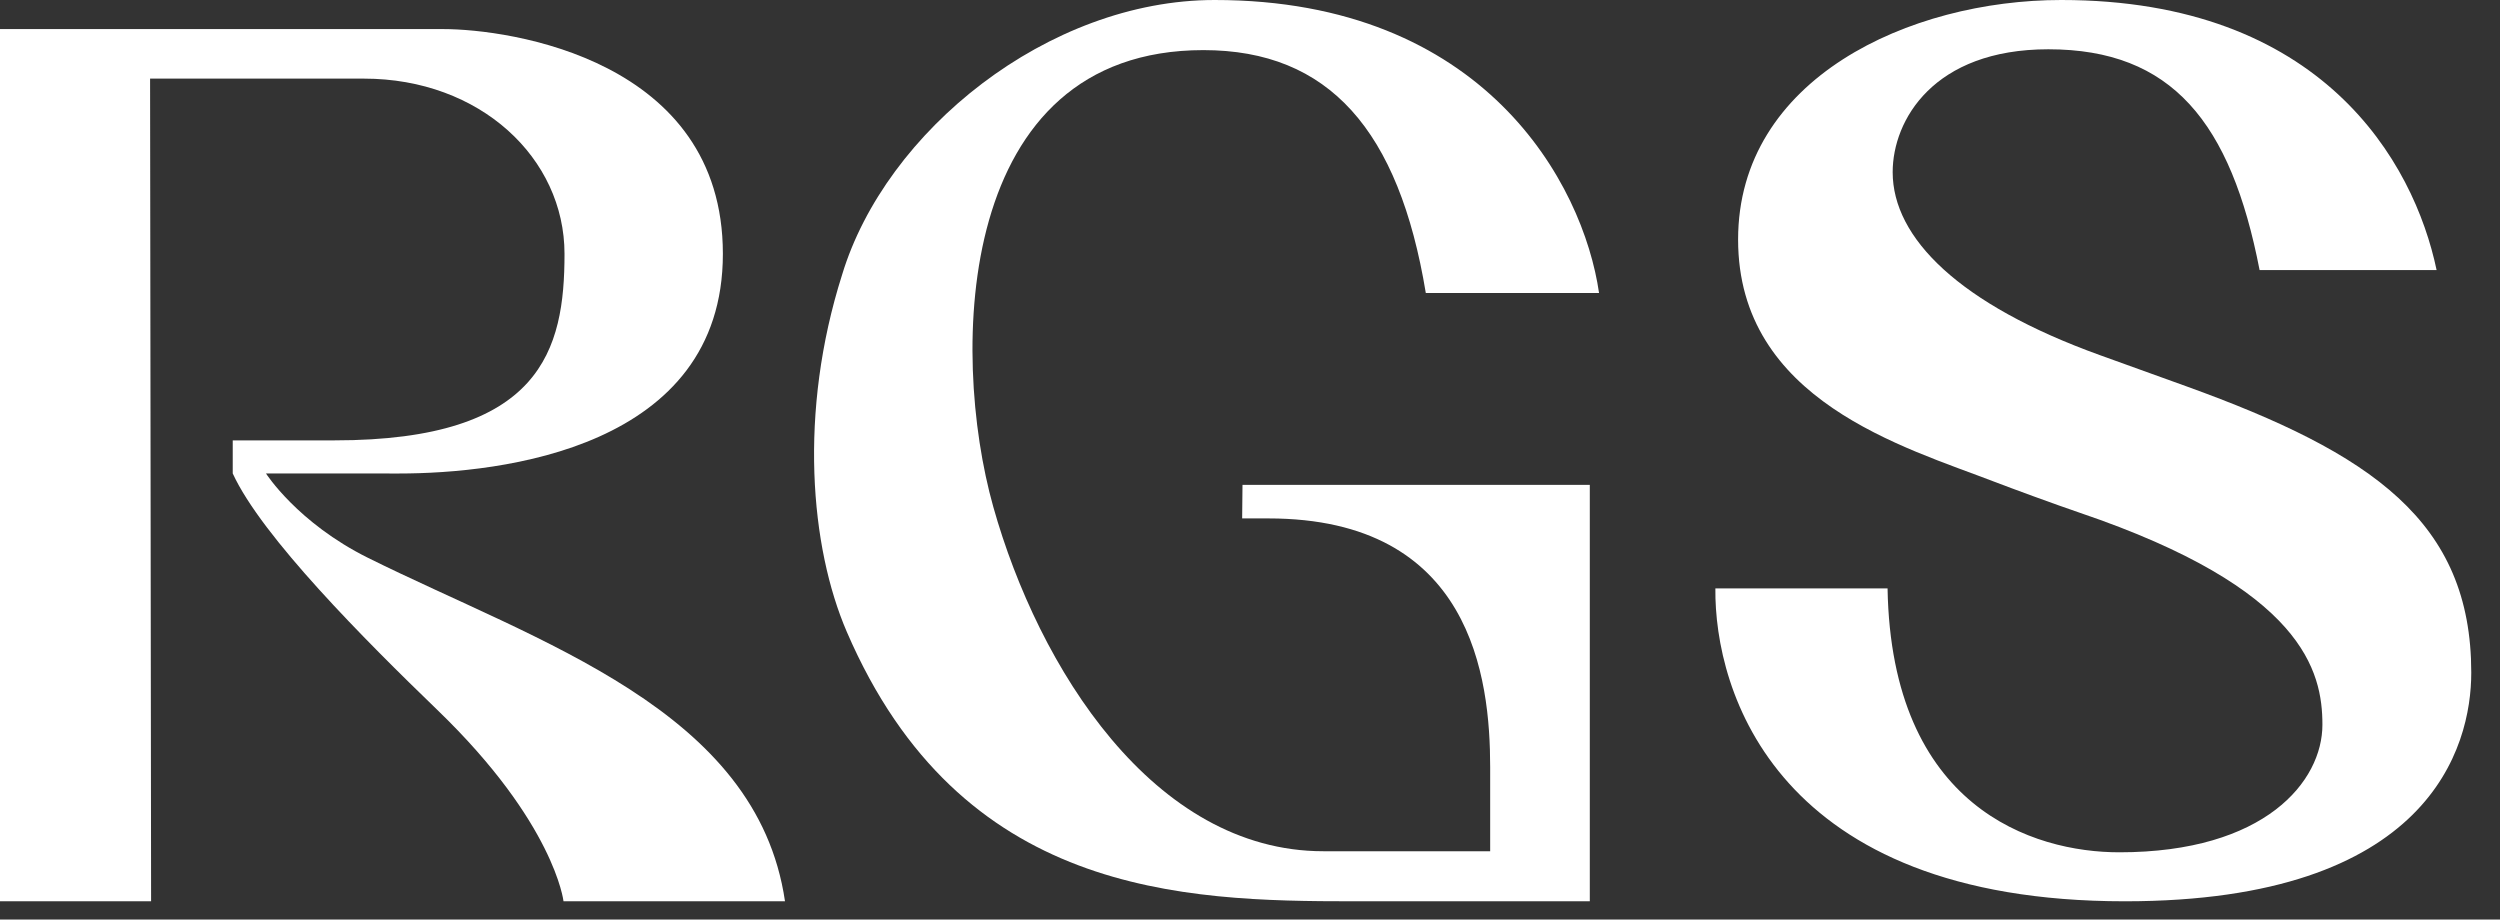
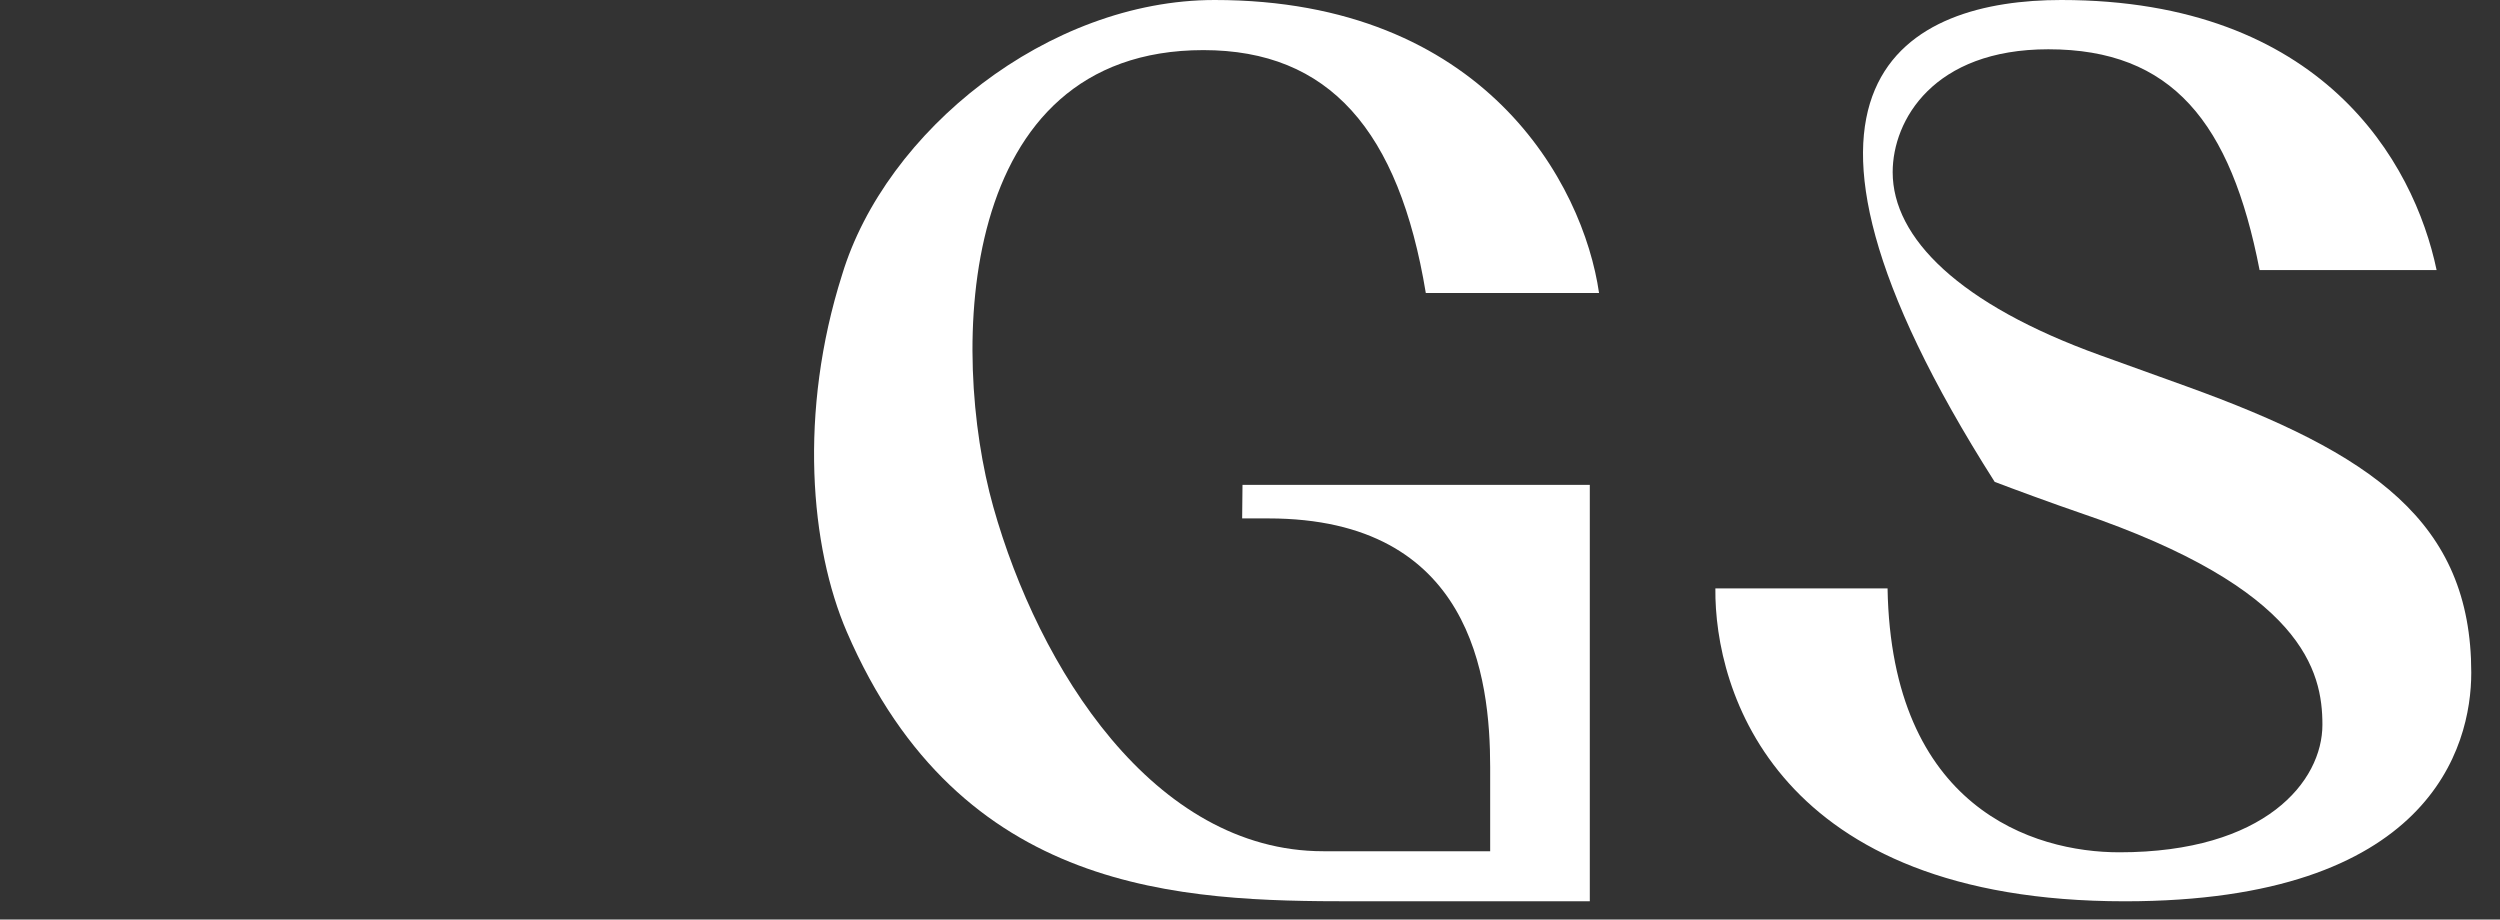
<svg xmlns="http://www.w3.org/2000/svg" width="87" height="32" viewBox="0 0 87 32" fill="none">
  <rect x="0" y="0" width="87" height="32" fill="#333333" stroke="none" />
-   <path d="M27.318 31.365C26.341 24.691 18.739 22.36 12.807 19.413C10.351 18.193 9.256 16.476 9.256 16.476C9.256 16.476 11.937 16.478 13.883 16.478C17.439 16.478 25.156 15.603 25.156 8.834C25.156 2.064 17.722 1.012 15.42 1.012H0C0 1.012 0 21.332 0 31.363H5.258L5.223 2.736C5.223 2.736 7.562 2.736 12.665 2.736C16.712 2.736 19.645 5.505 19.645 8.834C19.645 12.163 18.86 15.325 11.634 15.325C10.67 15.325 8.776 15.33 8.099 15.325V16.476C9.105 18.668 12.712 22.286 15.223 24.709C19.302 28.645 19.61 31.363 19.61 31.363H27.318V31.365Z" fill="white" />
  <path d="M55.325 16.874V31.365H47.097C41.127 31.365 33.423 31.15 29.47 21.991C28.196 19.039 27.786 14.344 29.305 9.561C30.817 4.563 36.472 0 42.27 0C51.644 0 55.096 6.383 55.647 10.197H49.618C48.683 4.532 46.245 1.744 41.879 1.744C33.251 1.744 33.048 12.235 34.565 17.633C36.139 23.237 40.141 29.623 46.051 29.623C46.508 29.623 51.858 29.623 51.858 29.623V26.699C51.858 23.588 51.216 18.041 44.14 18.041H43.227L43.239 16.874H55.325Z" fill="white" />
-   <path d="M86 23.409C86 26.002 84.553 31.365 73.946 31.365C61.803 31.365 59.657 24.042 59.695 20.476H65.687C65.821 28.113 70.759 29.66 73.751 29.66C78.828 29.66 80.82 27.19 80.82 25.22C80.82 23.365 80.164 20.488 72.379 17.845C71.488 17.542 69.978 16.985 69.415 16.769C66.278 15.56 60.486 13.94 60.486 8.336C60.486 2.733 66.455 0 71.732 0C80.8 0 84.002 5.622 84.794 9.399H78.634C77.634 4.248 75.577 1.715 71.282 1.715C67.284 1.715 65.865 4.182 65.865 5.991C65.865 8.28 68.176 10.591 73.077 12.359C74.212 12.769 75.61 13.272 76.097 13.448C82.53 15.774 86 18.14 86 23.409Z" fill="white" />
+   <path d="M86 23.409C86 26.002 84.553 31.365 73.946 31.365C61.803 31.365 59.657 24.042 59.695 20.476H65.687C65.821 28.113 70.759 29.66 73.751 29.66C78.828 29.66 80.82 27.19 80.82 25.22C80.82 23.365 80.164 20.488 72.379 17.845C71.488 17.542 69.978 16.985 69.415 16.769C60.486 2.733 66.455 0 71.732 0C80.8 0 84.002 5.622 84.794 9.399H78.634C77.634 4.248 75.577 1.715 71.282 1.715C67.284 1.715 65.865 4.182 65.865 5.991C65.865 8.28 68.176 10.591 73.077 12.359C74.212 12.769 75.61 13.272 76.097 13.448C82.53 15.774 86 18.14 86 23.409Z" fill="white" />
</svg>